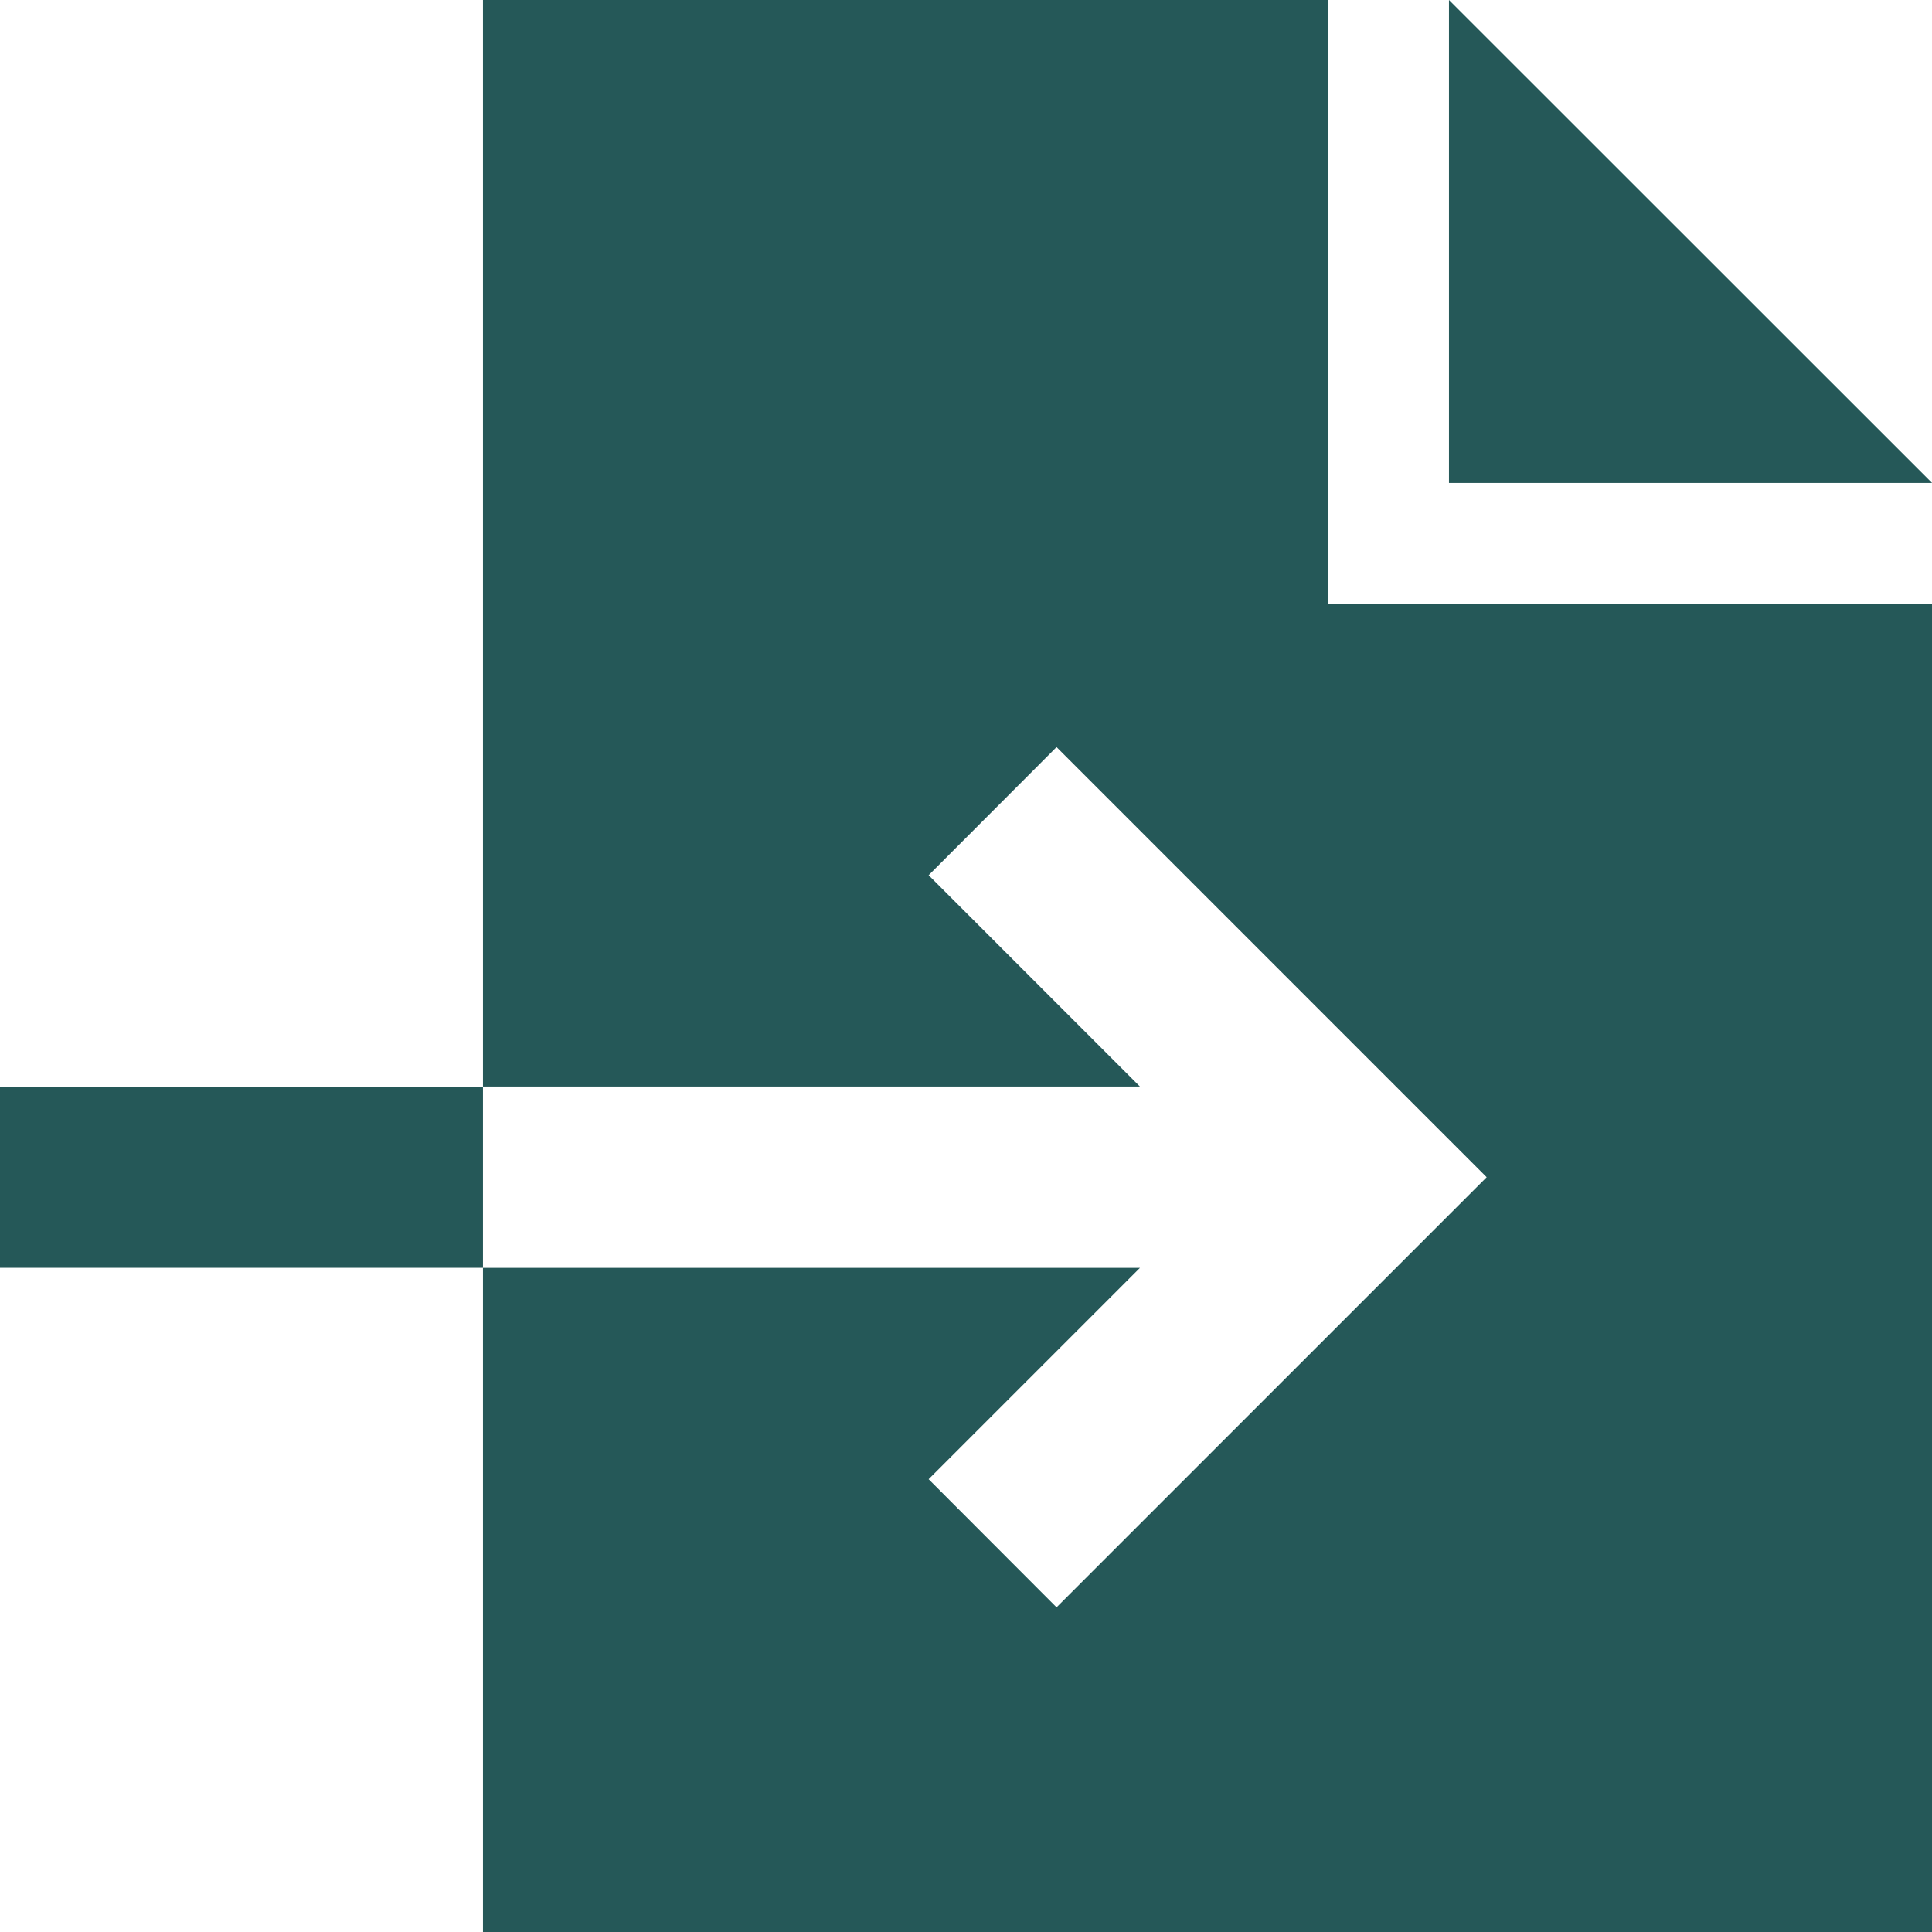
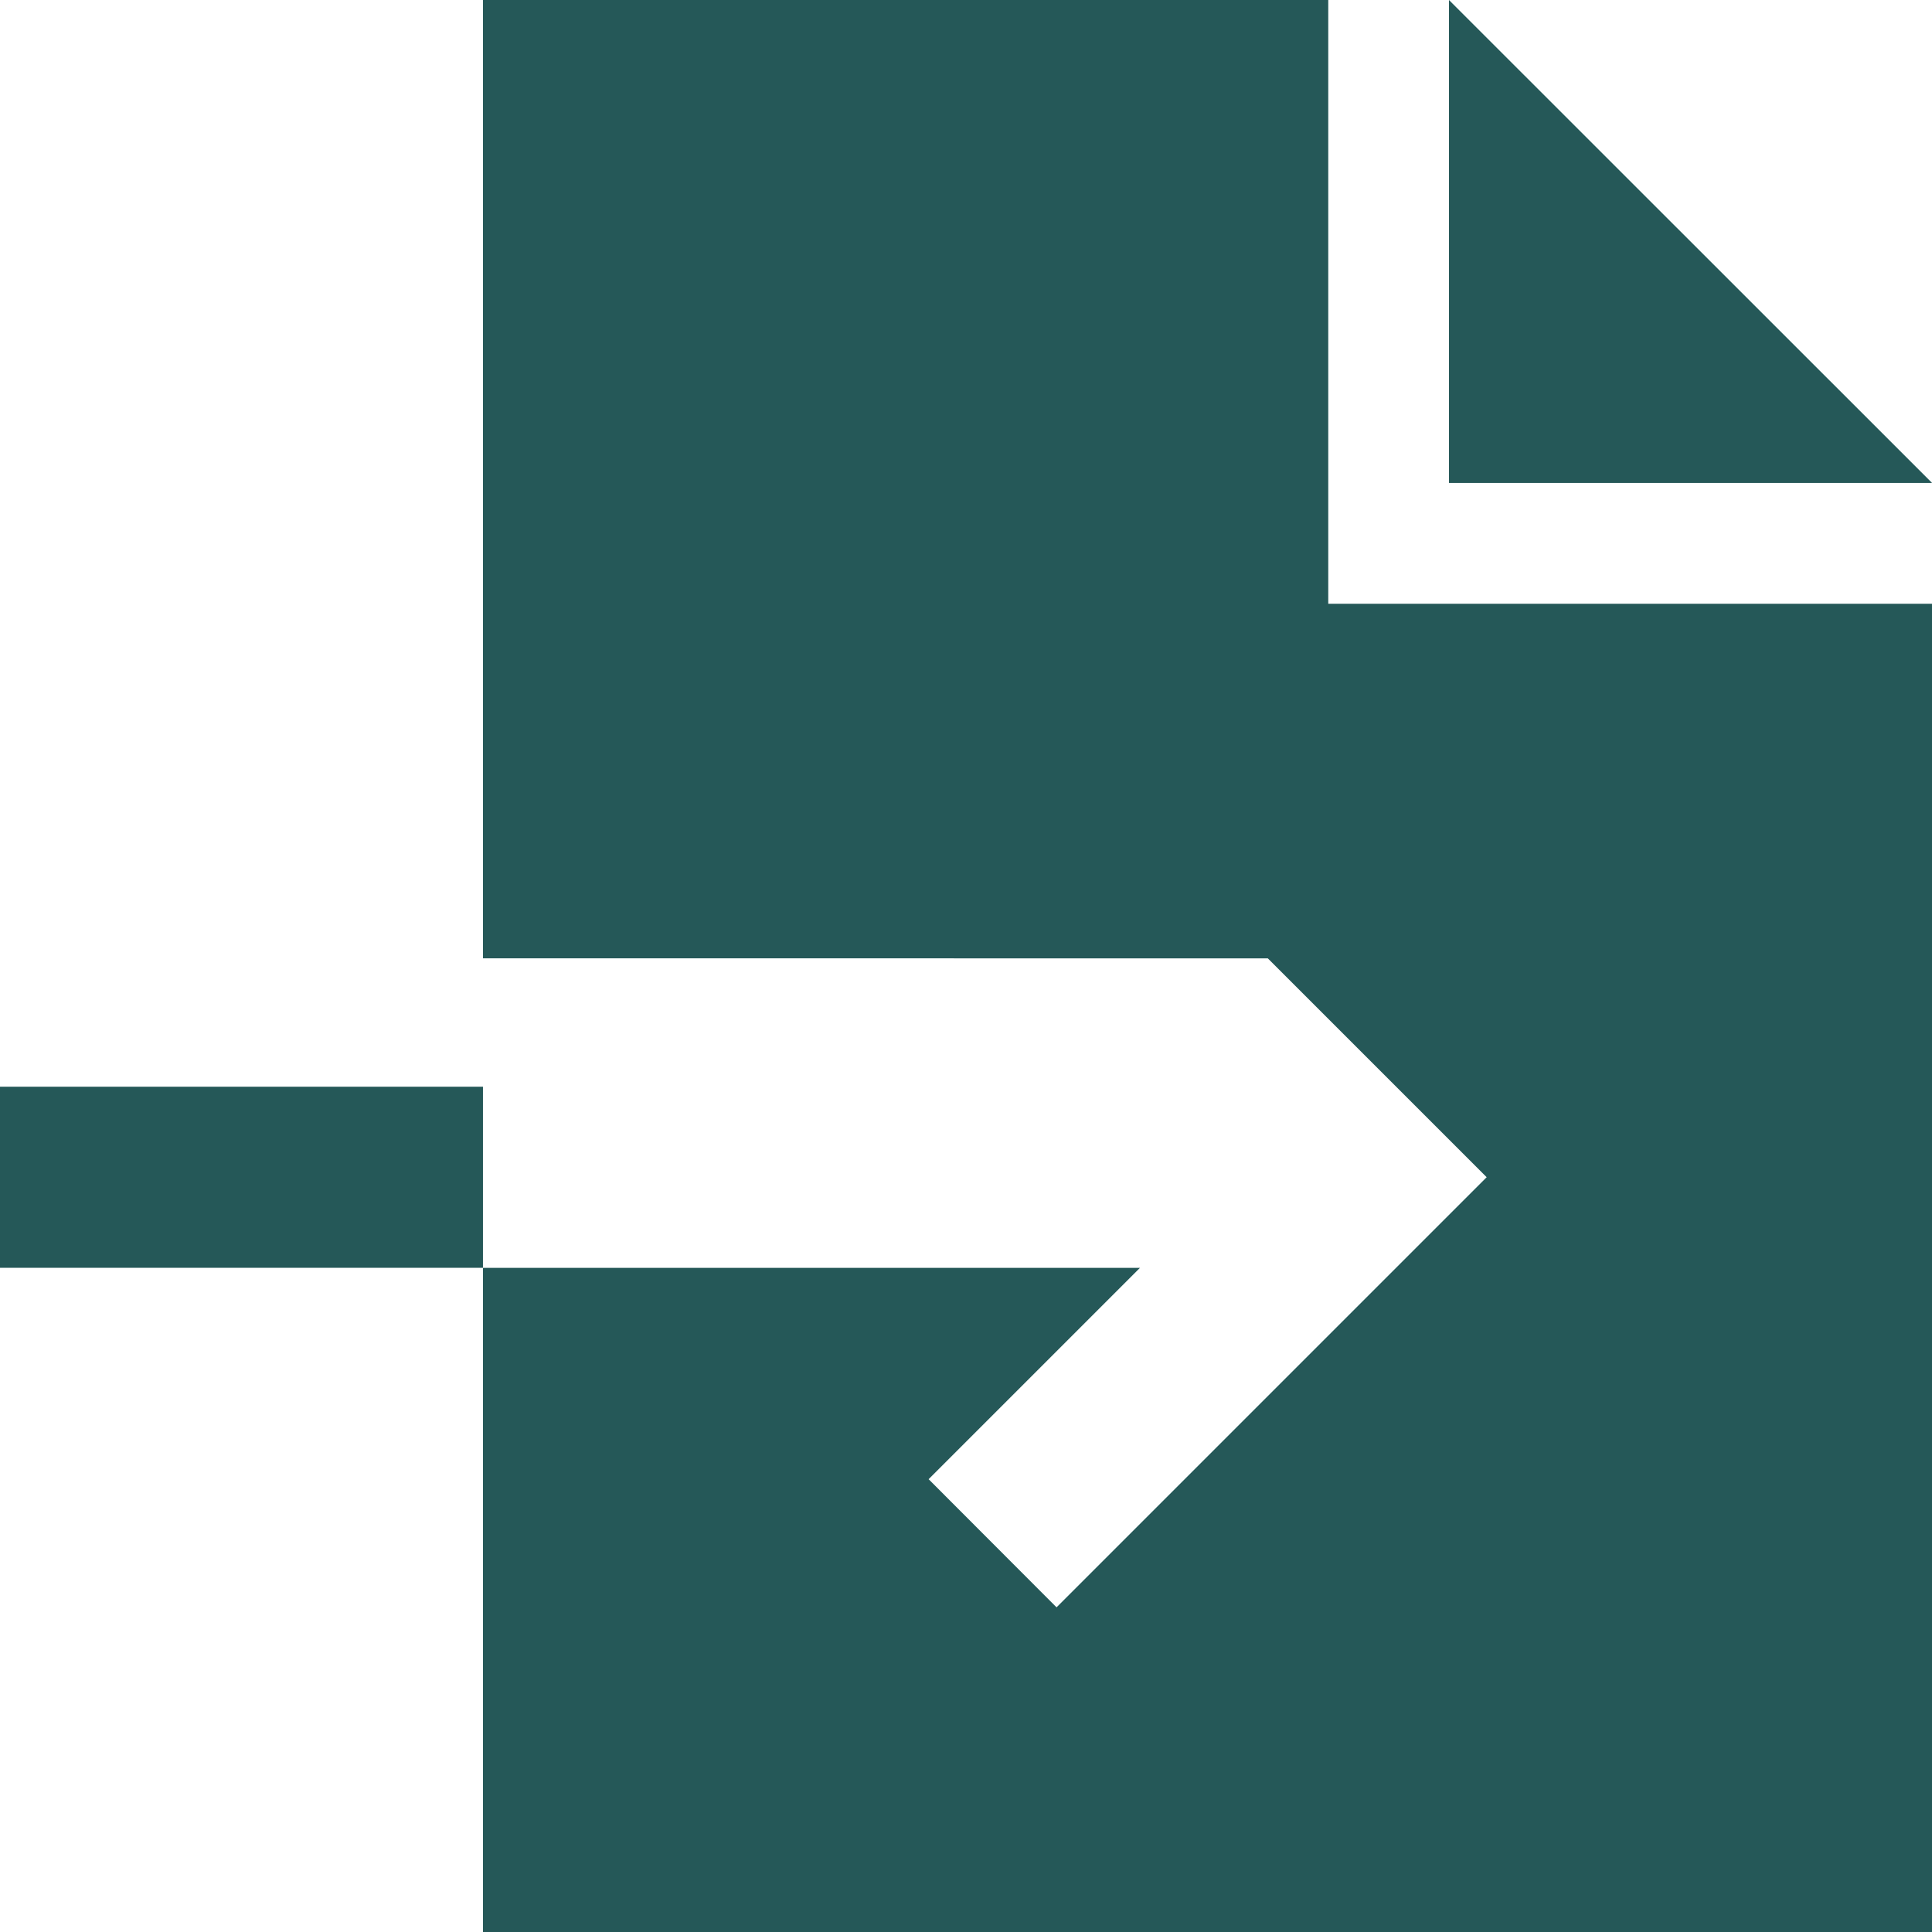
<svg xmlns="http://www.w3.org/2000/svg" width="35.098" height="35.098" viewBox="0 0 35.098 35.098">
-   <path id="Path_3865" data-name="Path 3865" d="M8.774,0H24.13V10.968H35.1V35.1H8.774V23.033H20.709l-2.673,2.673L16.87,26.872,19.194,29.2l1.165-1.165,5.484-5.484,1.165-1.165-1.165-1.165-5.484-5.484-1.165-1.165L16.87,15.9l1.165,1.165,2.673,2.673H8.774Zm0,19.742v3.29H0v-3.29H8.774ZM35.1,8.774H26.323V0Z" fill="#255858" />
+   <path id="Path_3865" data-name="Path 3865" d="M8.774,0H24.13V10.968H35.1V35.1H8.774V23.033H20.709l-2.673,2.673L16.87,26.872,19.194,29.2l1.165-1.165,5.484-5.484,1.165-1.165-1.165-1.165-5.484-5.484-1.165-1.165l1.165,1.165,2.673,2.673H8.774Zm0,19.742v3.29H0v-3.29H8.774ZM35.1,8.774H26.323V0Z" fill="#255858" />
</svg>